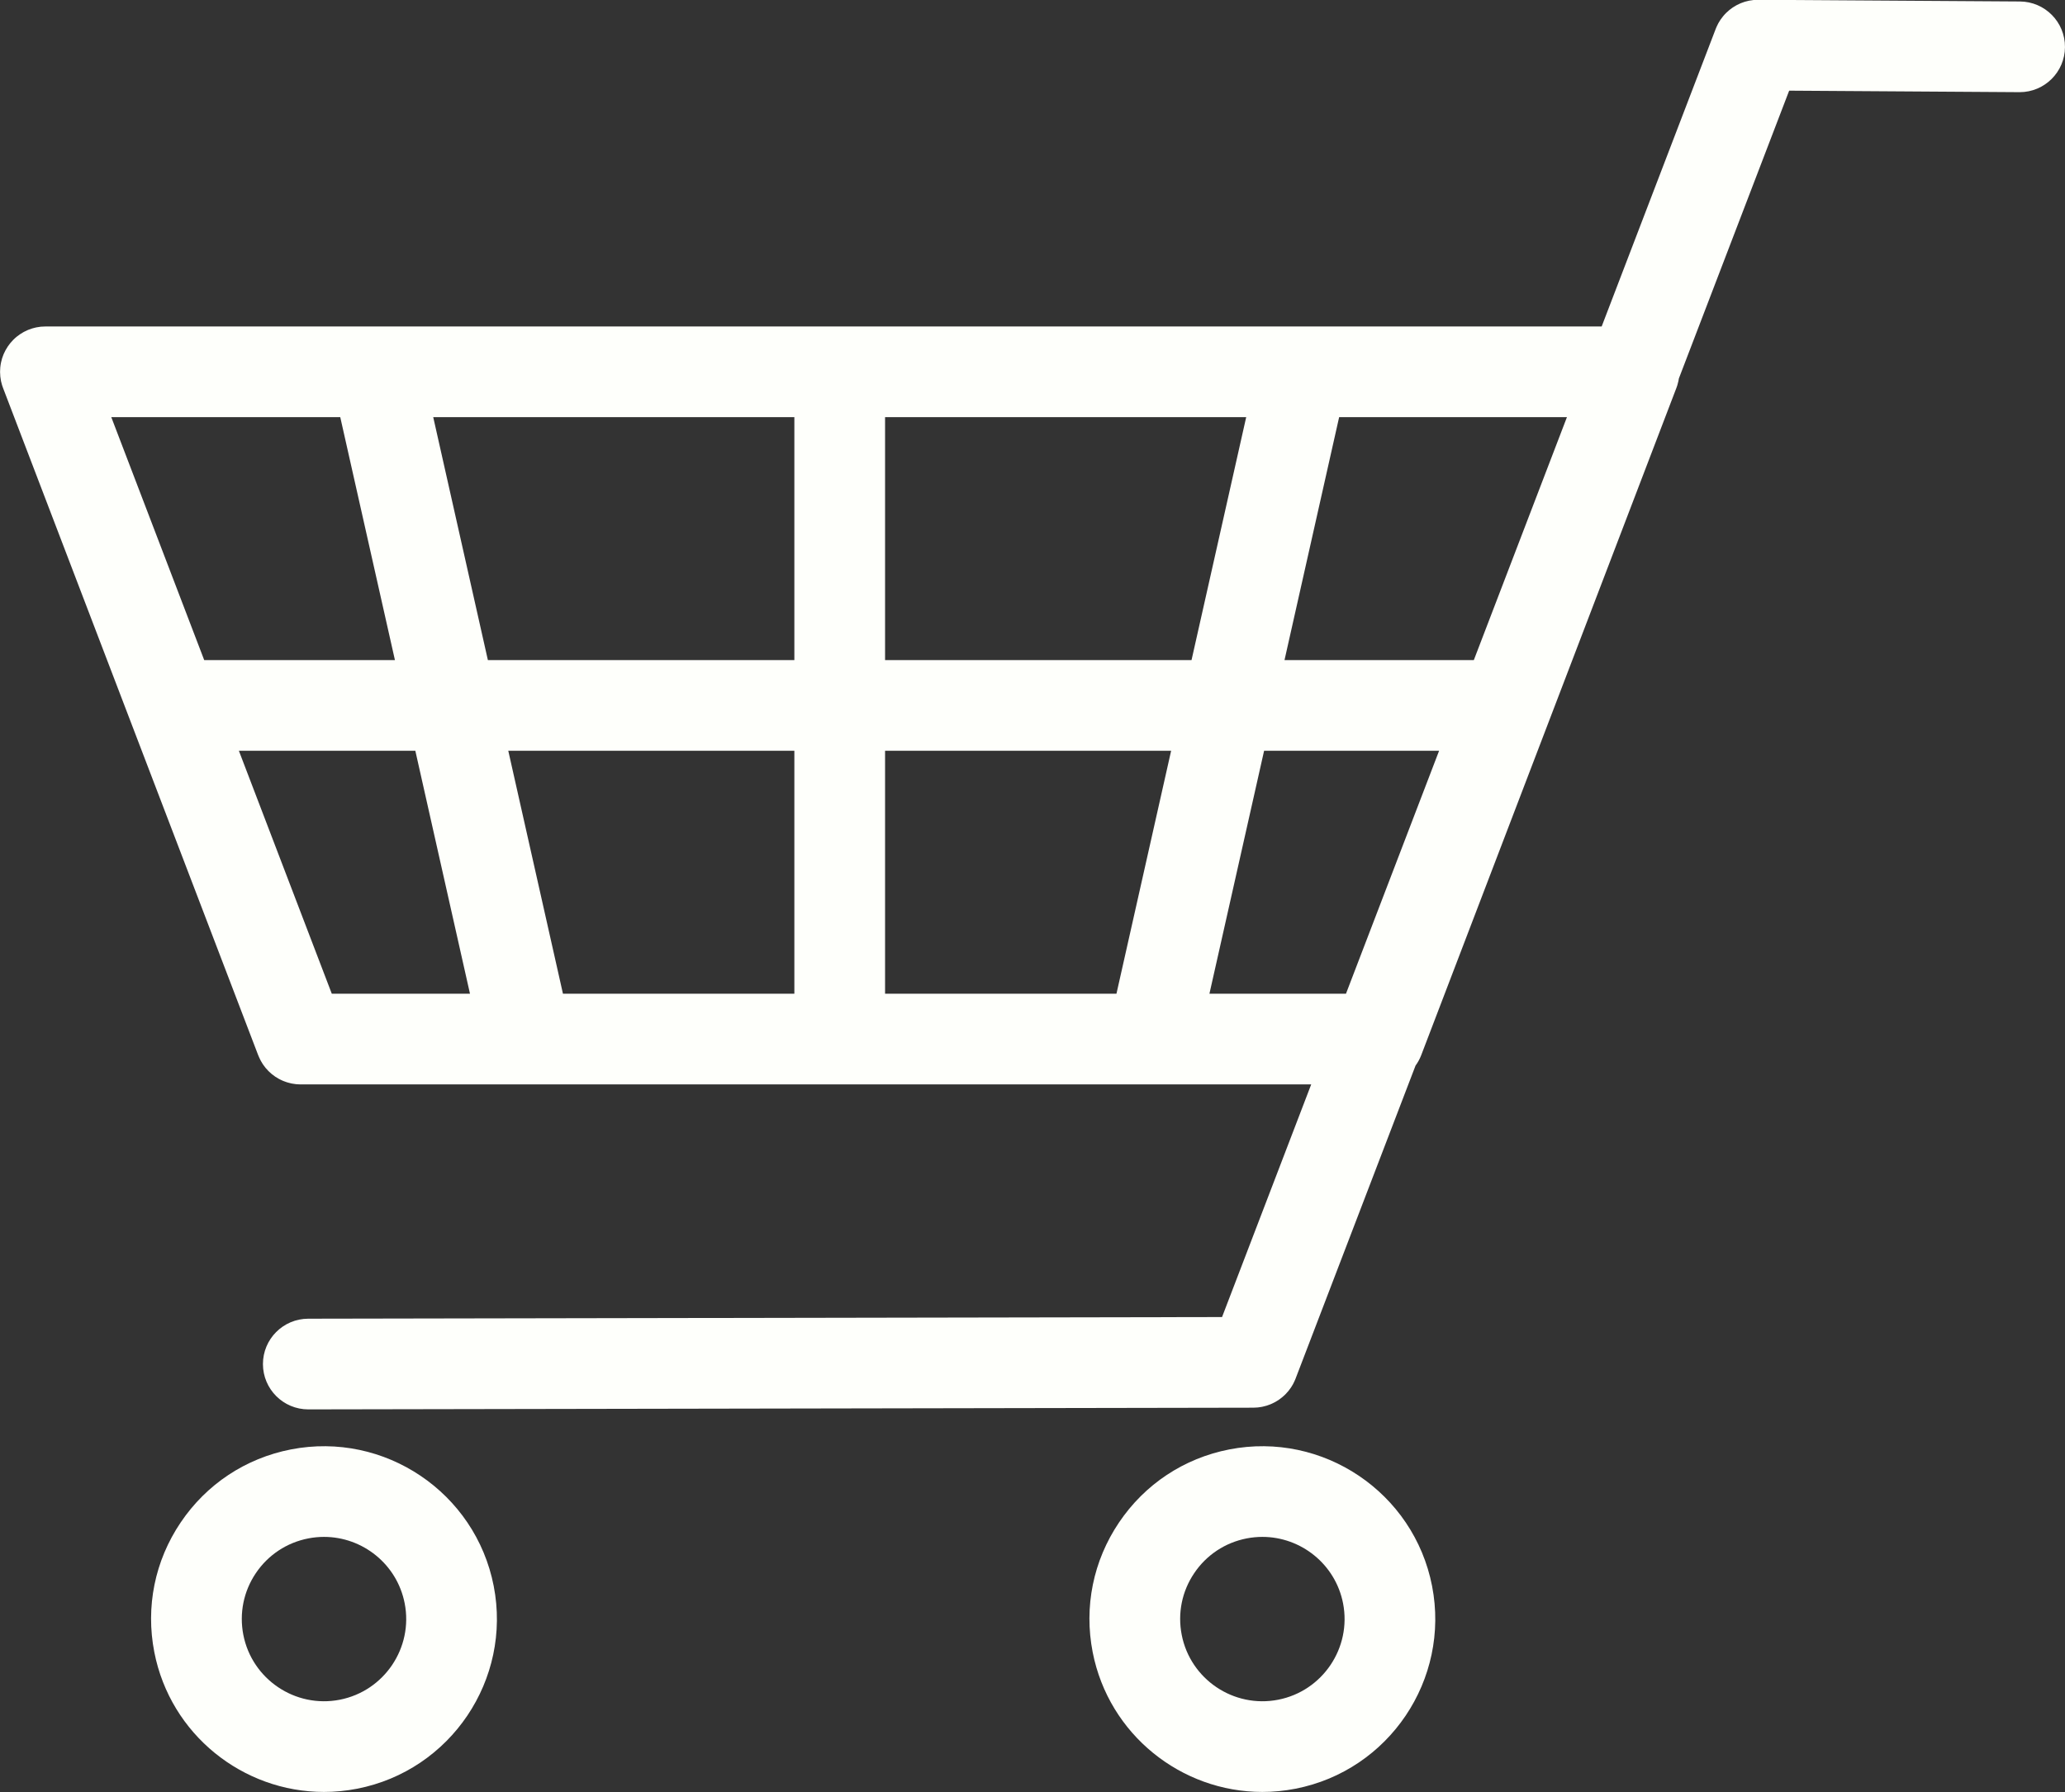
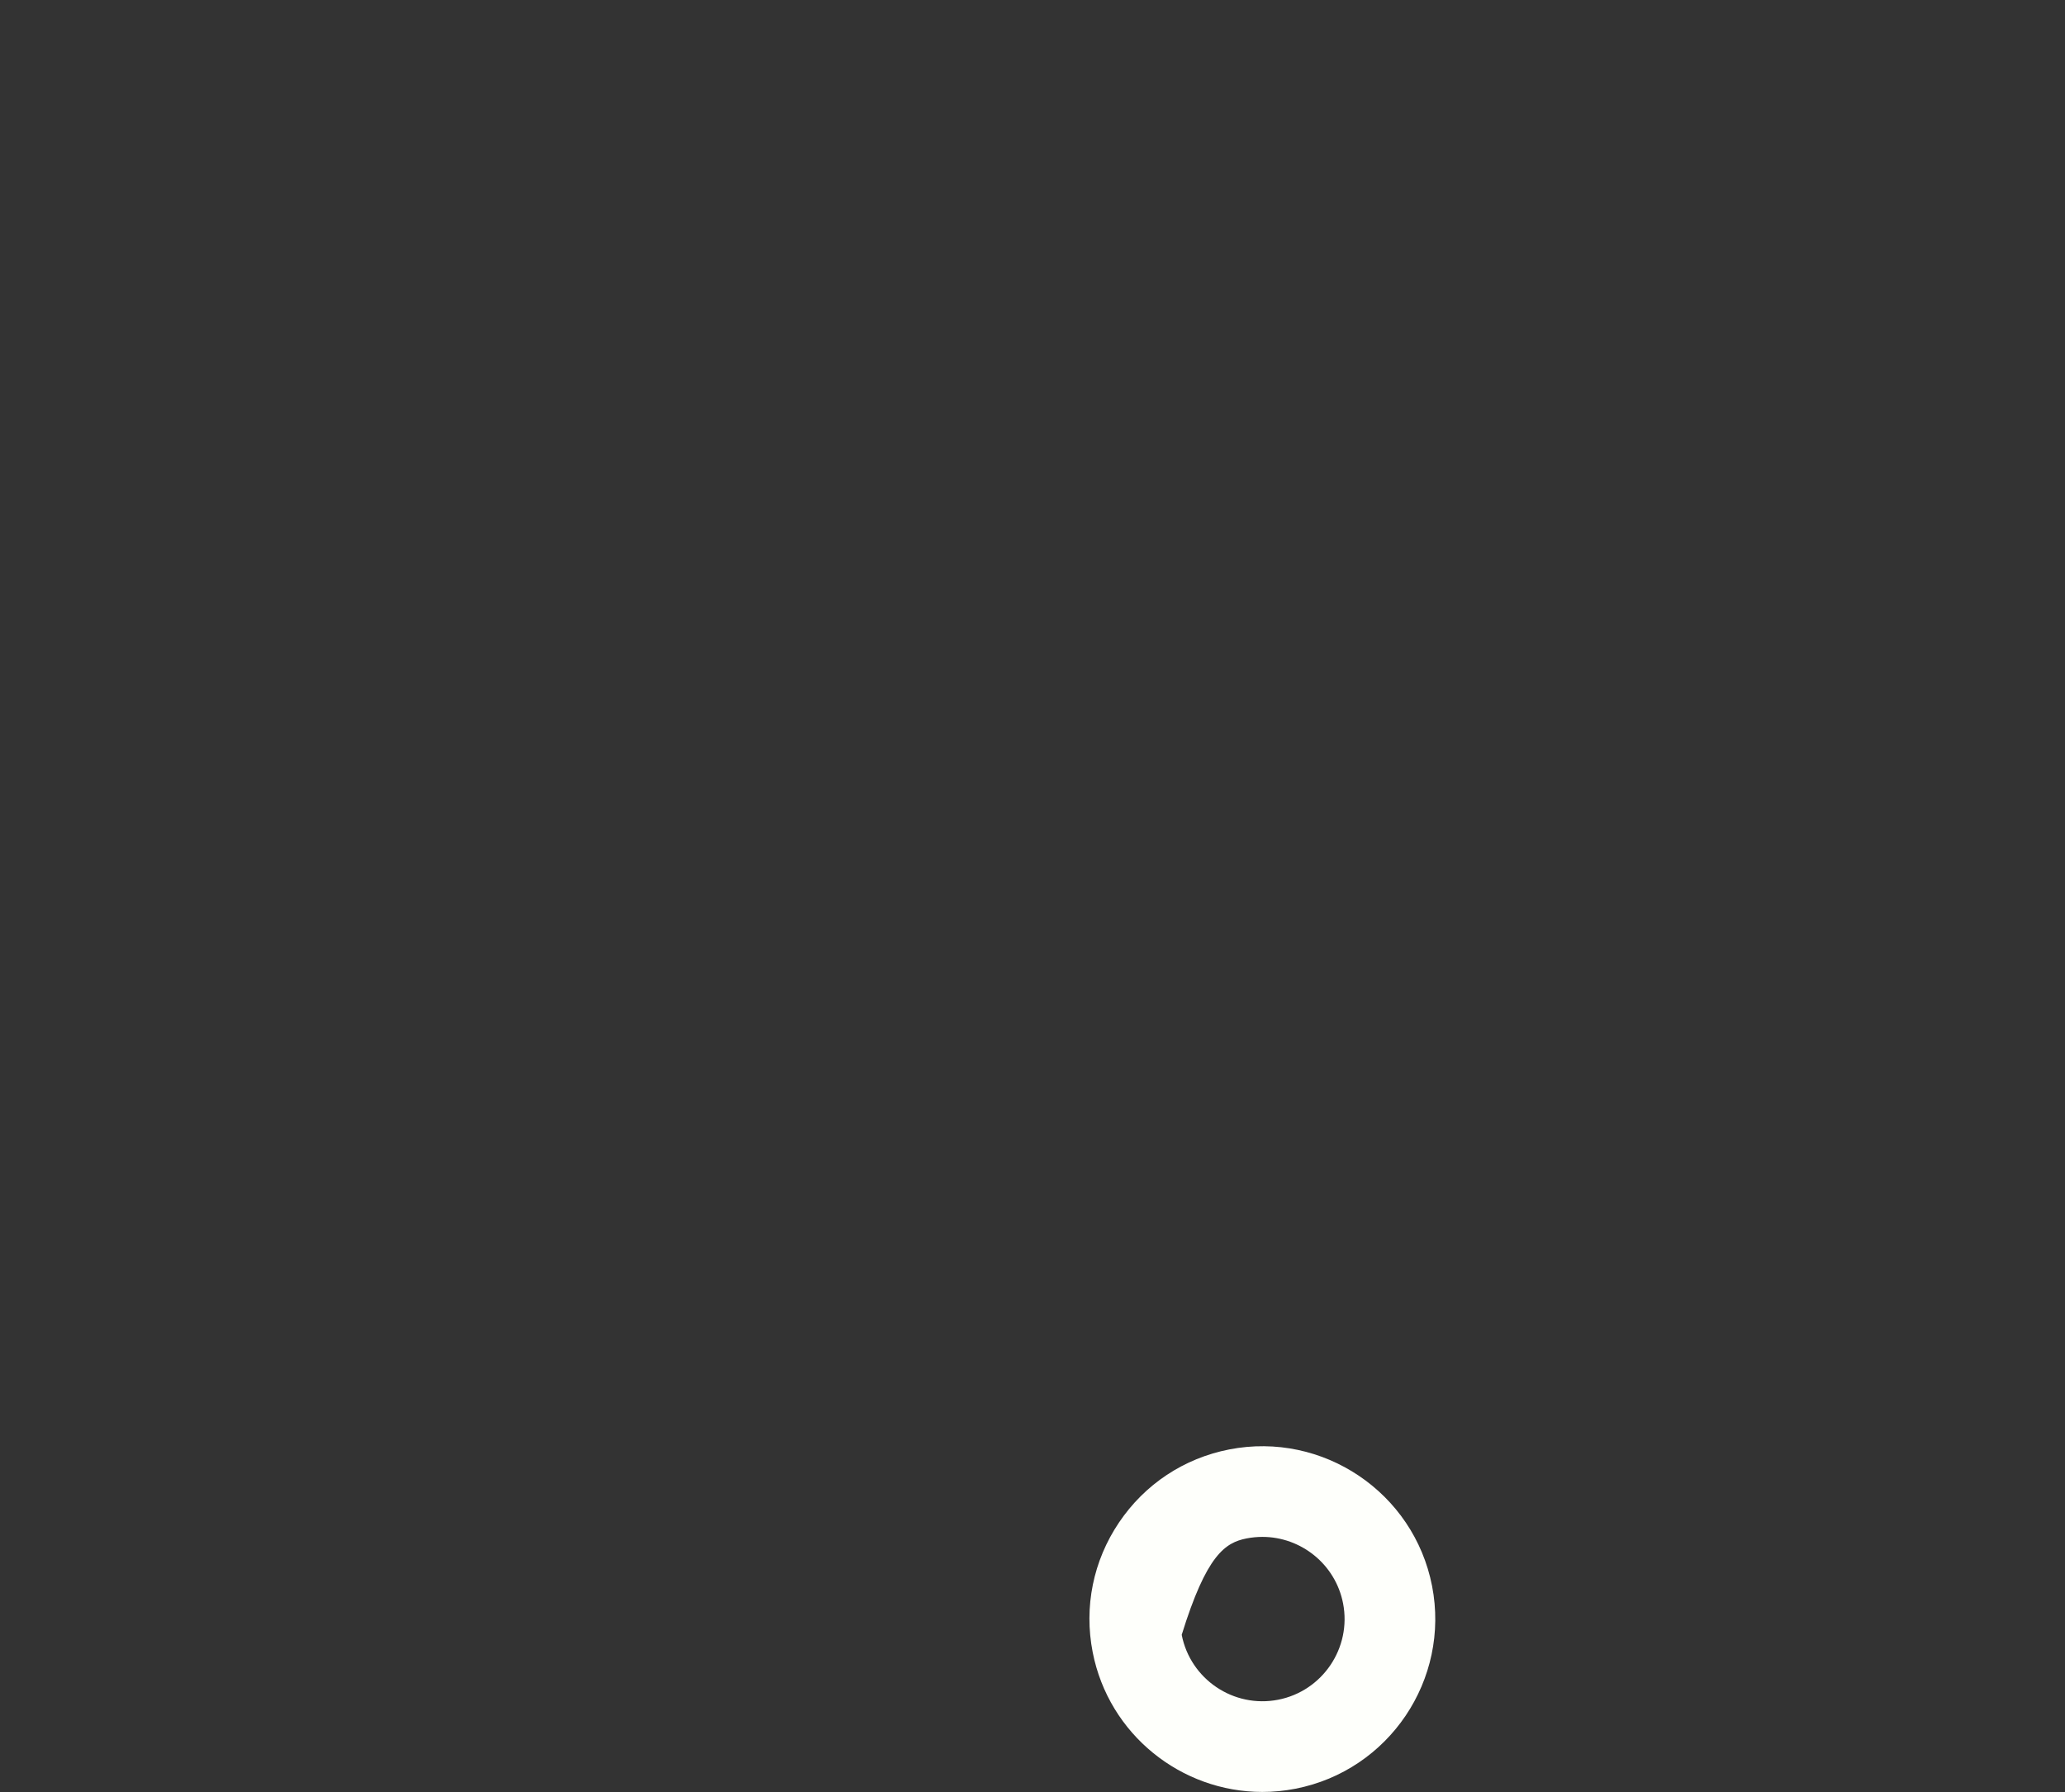
<svg xmlns="http://www.w3.org/2000/svg" fill="#fefffb" height="284.5" preserveAspectRatio="xMidYMid meet" version="1" viewBox="103.8 107.8 327.7 284.5" width="327.7" zoomAndPan="magnify">
  <rect x="103.8" y="107.8" width="327.7" height="284.5" fill="#333333" stroke="none" />
  <g id="change1_1">
-     <path d="M 295.727 265.535 L 304.402 226.973 L 332.172 226.973 L 317.395 265.535 Z M 244.254 212.578 L 244.254 174.016 L 301.562 174.016 L 292.887 212.578 Z M 244.254 226.973 L 289.648 226.973 L 280.973 265.535 L 244.254 265.535 Z M 184.461 226.973 L 229.859 226.973 L 229.859 265.535 L 193.137 265.535 Z M 172.551 174.016 L 229.859 174.016 L 229.859 212.578 L 181.223 212.578 Z M 166.473 212.578 L 136.207 212.578 L 121.461 174.016 L 157.797 174.016 Z M 156.453 265.535 L 141.711 226.973 L 169.711 226.973 L 178.383 265.535 Z M 337.684 212.578 L 307.641 212.578 L 316.312 174.016 L 352.461 174.016 Z M 424.348 108.035 L 382.945 107.766 C 382.656 107.762 382.363 107.773 382.078 107.801 C 382.062 107.805 382.047 107.805 382.031 107.809 C 381.816 107.828 381.605 107.863 381.398 107.902 C 381.359 107.91 381.324 107.918 381.289 107.926 C 381.102 107.965 380.914 108.012 380.734 108.066 C 380.684 108.082 380.637 108.098 380.59 108.113 C 380.414 108.168 380.246 108.23 380.078 108.297 C 380.031 108.316 379.98 108.34 379.934 108.359 C 379.766 108.43 379.602 108.512 379.441 108.594 C 379.402 108.617 379.359 108.637 379.32 108.66 C 379.152 108.754 378.984 108.852 378.824 108.961 C 378.801 108.977 378.773 108.992 378.75 109.008 C 378.578 109.125 378.41 109.25 378.246 109.383 C 378.238 109.391 378.227 109.398 378.215 109.41 C 378.047 109.547 377.883 109.695 377.723 109.852 C 377.723 109.855 377.719 109.859 377.715 109.859 C 377.555 110.02 377.402 110.184 377.262 110.359 C 377.258 110.363 377.254 110.367 377.25 110.371 C 377.109 110.539 376.977 110.715 376.855 110.895 C 376.844 110.91 376.836 110.926 376.824 110.938 C 376.711 111.109 376.602 111.285 376.5 111.465 C 376.484 111.496 376.469 111.531 376.449 111.562 C 376.359 111.73 376.273 111.902 376.199 112.078 C 376.176 112.125 376.16 112.172 376.141 112.219 C 376.117 112.277 376.094 112.332 376.07 112.387 L 357.973 159.621 L 111.031 159.621 C 110.777 159.621 110.527 159.633 110.273 159.656 C 110.27 159.656 110.27 159.656 110.27 159.656 C 110.047 159.684 109.82 159.715 109.598 159.762 C 109.574 159.766 109.555 159.77 109.531 159.773 C 109.336 159.816 109.145 159.863 108.949 159.922 C 108.906 159.938 108.859 159.949 108.816 159.965 C 108.688 160.004 108.562 160.047 108.434 160.098 C 108.387 160.113 108.344 160.133 108.297 160.152 C 108.246 160.176 108.195 160.195 108.145 160.215 C 107.969 160.289 107.801 160.371 107.637 160.461 C 107.602 160.48 107.566 160.496 107.531 160.516 C 107.352 160.617 107.176 160.723 107.008 160.836 C 106.992 160.844 106.977 160.855 106.961 160.867 C 106.777 160.988 106.602 161.121 106.434 161.258 C 106.43 161.262 106.426 161.266 106.422 161.27 C 106.246 161.414 106.078 161.566 105.922 161.727 C 105.918 161.727 105.914 161.73 105.91 161.734 C 105.754 161.891 105.605 162.055 105.465 162.227 C 105.457 162.238 105.445 162.246 105.438 162.258 C 105.305 162.422 105.18 162.59 105.062 162.762 C 105.043 162.789 105.027 162.812 105.012 162.84 C 104.902 163 104.801 163.164 104.711 163.336 C 104.688 163.375 104.664 163.414 104.645 163.453 C 104.559 163.617 104.48 163.781 104.406 163.949 C 104.387 163.996 104.363 164.047 104.344 164.098 C 104.277 164.266 104.215 164.434 104.156 164.609 C 104.145 164.656 104.129 164.703 104.113 164.75 C 104.059 164.938 104.012 165.121 103.969 165.312 C 103.961 165.348 103.953 165.383 103.949 165.414 C 103.906 165.629 103.871 165.844 103.852 166.059 C 103.848 166.07 103.848 166.086 103.844 166.102 C 103.797 166.578 103.797 167.062 103.848 167.547 C 103.848 167.551 103.848 167.555 103.848 167.559 C 103.871 167.777 103.902 168 103.949 168.223 C 103.953 168.246 103.957 168.27 103.961 168.297 C 104.004 168.488 104.055 168.68 104.109 168.871 C 104.125 168.918 104.137 168.965 104.152 169.008 C 104.191 169.137 104.234 169.262 104.285 169.387 L 144.777 275.301 C 144.793 275.336 144.809 275.367 144.824 275.402 C 144.859 275.496 144.898 275.586 144.941 275.676 C 144.992 275.793 145.047 275.906 145.105 276.016 C 145.141 276.09 145.176 276.16 145.219 276.234 C 145.309 276.398 145.406 276.559 145.508 276.715 C 145.52 276.727 145.527 276.746 145.539 276.762 C 145.664 276.945 145.797 277.125 145.938 277.297 C 145.953 277.312 145.969 277.328 145.98 277.344 C 146.105 277.492 146.234 277.637 146.371 277.773 C 146.402 277.805 146.434 277.836 146.465 277.867 C 146.594 277.992 146.723 278.109 146.859 278.227 C 146.891 278.254 146.926 278.281 146.957 278.309 C 147.125 278.445 147.297 278.574 147.473 278.695 C 147.488 278.703 147.504 278.711 147.516 278.723 C 147.672 278.824 147.832 278.922 147.996 279.012 C 148.066 279.055 148.141 279.09 148.215 279.129 C 148.324 279.184 148.438 279.238 148.555 279.293 C 148.637 279.328 148.719 279.363 148.801 279.398 C 148.934 279.453 149.07 279.5 149.211 279.547 C 149.281 279.57 149.348 279.598 149.422 279.617 C 149.605 279.676 149.793 279.723 149.98 279.762 C 150.047 279.777 150.109 279.789 150.176 279.801 C 150.34 279.832 150.504 279.855 150.672 279.875 C 150.723 279.883 150.773 279.887 150.824 279.895 C 151.051 279.914 151.273 279.93 151.504 279.93 C 151.516 279.93 151.531 279.926 151.547 279.926 L 311.879 279.926 L 297.73 316.855 L 152.711 317.117 C 148.734 317.125 145.52 320.355 145.527 324.328 C 145.535 328.297 148.754 331.512 152.723 331.512 C 152.727 331.512 152.73 331.512 152.734 331.512 L 302.641 331.242 C 302.656 331.242 302.668 331.242 302.684 331.242 C 302.914 331.242 303.145 331.227 303.371 331.207 C 303.422 331.199 303.477 331.195 303.527 331.188 C 303.691 331.168 303.859 331.145 304.023 331.113 C 304.086 331.102 304.148 331.09 304.211 331.074 C 304.41 331.031 304.609 330.98 304.801 330.922 C 304.871 330.902 304.934 330.875 305 330.852 C 305.133 330.809 305.262 330.762 305.391 330.711 C 305.473 330.676 305.559 330.641 305.641 330.602 C 305.754 330.551 305.867 330.496 305.977 330.438 C 306.051 330.398 306.125 330.363 306.195 330.324 C 306.371 330.223 306.547 330.121 306.715 330.008 C 306.719 330.004 306.723 330 306.727 330 C 306.902 329.883 307.066 329.754 307.23 329.617 C 307.27 329.59 307.305 329.559 307.34 329.527 C 307.473 329.414 307.602 329.297 307.727 329.176 C 307.758 329.145 307.789 329.113 307.82 329.082 C 307.961 328.941 308.094 328.793 308.219 328.641 C 308.23 328.629 308.242 328.617 308.254 328.602 C 308.391 328.434 308.523 328.254 308.648 328.07 C 308.668 328.043 308.684 328.016 308.699 327.992 C 308.793 327.848 308.887 327.695 308.973 327.543 C 309.012 327.469 309.051 327.395 309.086 327.32 C 309.141 327.211 309.195 327.102 309.246 326.988 C 309.289 326.895 309.328 326.805 309.363 326.715 C 309.379 326.68 309.391 326.652 309.402 326.617 L 328.434 276.945 C 328.797 276.445 329.102 275.898 329.332 275.301 L 369.828 169.387 C 369.875 169.262 369.918 169.137 369.961 169.008 C 369.973 168.965 369.988 168.918 370 168.871 C 370.059 168.68 370.109 168.488 370.148 168.297 C 370.152 168.27 370.156 168.246 370.164 168.223 C 370.184 168.109 370.203 167.992 370.223 167.879 L 387.727 122.191 L 424.254 122.43 C 424.27 122.43 424.285 122.43 424.301 122.43 C 428.254 122.43 431.473 119.238 431.496 115.281 C 431.523 111.305 428.32 108.062 424.348 108.035" />
-     <path d="M 157.715 377.598 C 150.656 378.973 143.793 374.352 142.414 367.293 C 141.75 363.871 142.453 360.398 144.398 357.508 C 146.348 354.617 149.301 352.66 152.723 351.992 C 153.562 351.828 154.398 351.75 155.223 351.75 C 161.336 351.75 166.809 356.078 168.02 362.297 C 169.398 369.355 164.773 376.219 157.715 377.598 Z M 149.965 337.867 C 142.773 339.27 136.559 343.391 132.465 349.469 C 128.367 355.547 126.887 362.855 128.289 370.047 C 130.844 383.133 142.352 392.234 155.211 392.234 C 156.945 392.234 158.707 392.07 160.473 391.723 C 175.32 388.828 185.043 374.391 182.148 359.543 C 179.25 344.695 164.816 334.973 149.965 337.867" />
-     <path d="M 306.629 377.598 C 299.566 378.973 292.703 374.352 291.328 367.293 C 290.66 363.871 291.363 360.398 293.312 357.508 C 295.258 354.617 298.215 352.66 301.633 351.992 C 302.473 351.828 303.309 351.75 304.137 351.75 C 310.246 351.75 315.719 356.078 316.934 362.297 C 318.309 369.355 313.688 376.223 306.629 377.598 Z M 298.879 337.867 C 291.684 339.27 285.469 343.391 281.375 349.469 C 277.281 355.547 275.797 362.855 277.199 370.047 C 279.754 383.133 291.262 392.234 304.121 392.234 C 305.855 392.234 307.617 392.07 309.383 391.723 C 324.23 388.828 333.953 374.391 331.059 359.543 C 328.164 344.695 313.727 334.973 298.879 337.867" />
+     <path d="M 306.629 377.598 C 299.566 378.973 292.703 374.352 291.328 367.293 C 295.258 354.617 298.215 352.66 301.633 351.992 C 302.473 351.828 303.309 351.75 304.137 351.75 C 310.246 351.75 315.719 356.078 316.934 362.297 C 318.309 369.355 313.688 376.223 306.629 377.598 Z M 298.879 337.867 C 291.684 339.27 285.469 343.391 281.375 349.469 C 277.281 355.547 275.797 362.855 277.199 370.047 C 279.754 383.133 291.262 392.234 304.121 392.234 C 305.855 392.234 307.617 392.07 309.383 391.723 C 324.23 388.828 333.953 374.391 331.059 359.543 C 328.164 344.695 313.727 334.973 298.879 337.867" />
  </g>
</svg>